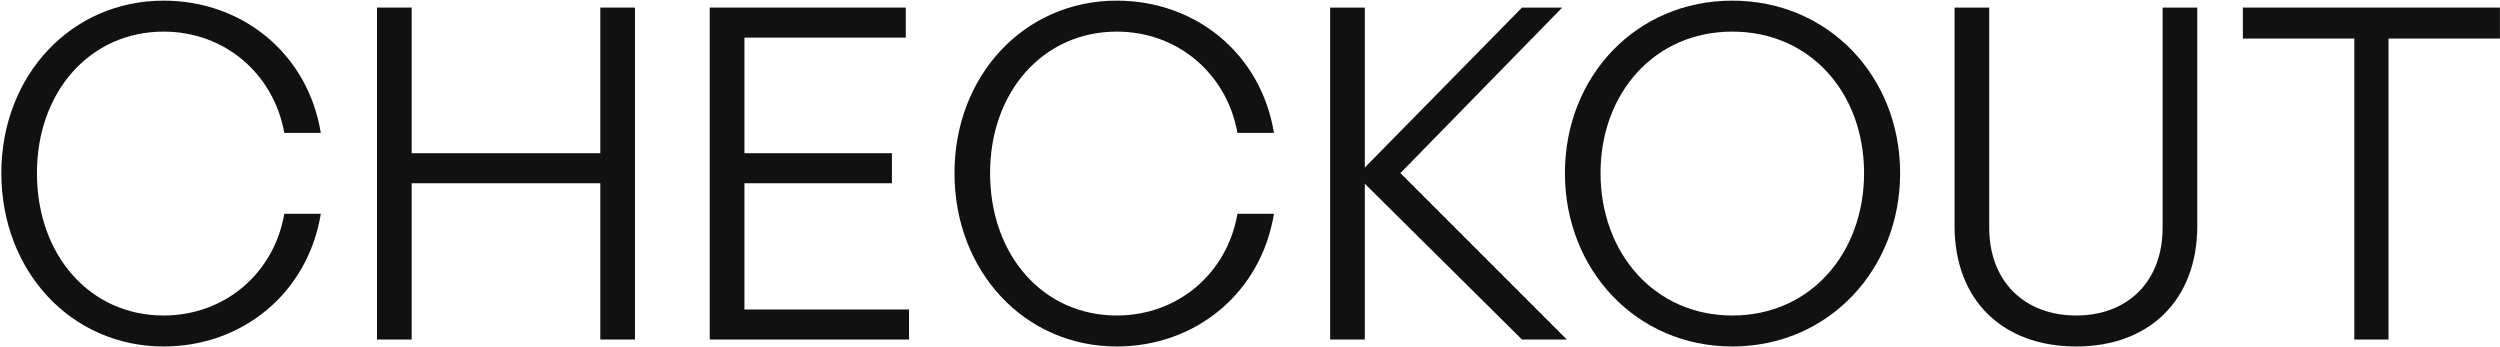
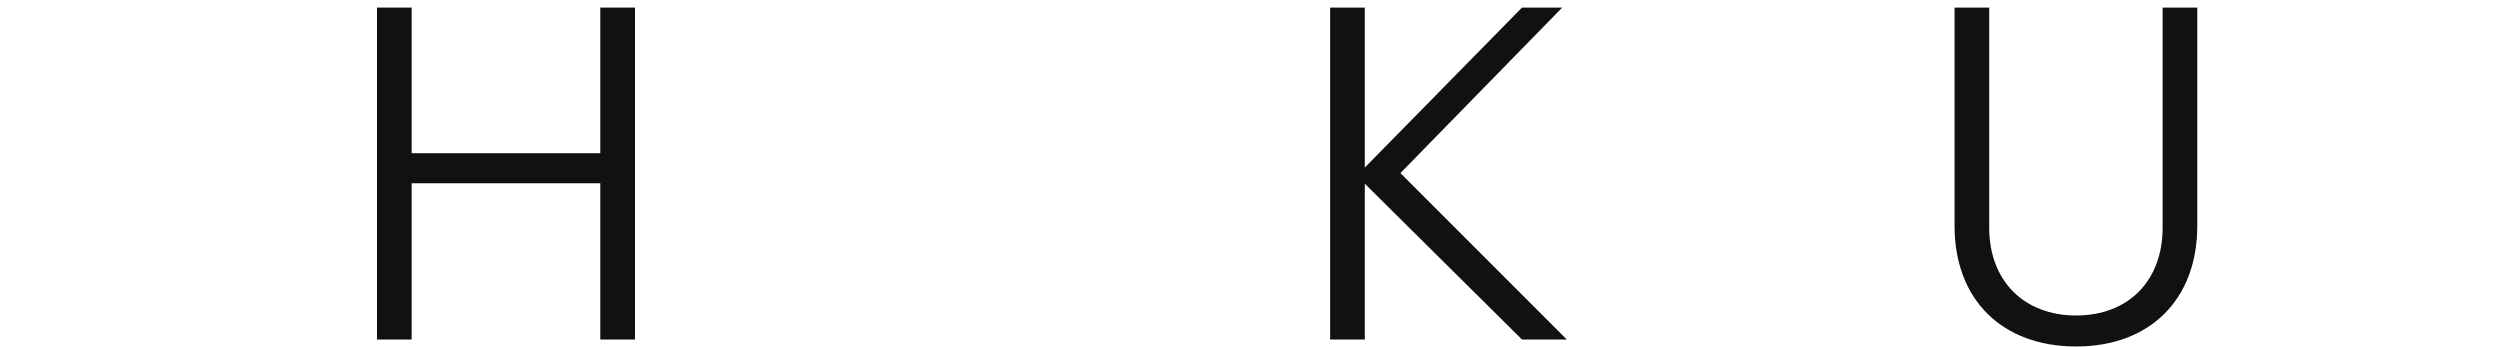
<svg xmlns="http://www.w3.org/2000/svg" width="1793" height="249" viewBox="0 0 1793 249" fill="none">
-   <path d="M117.35 248.492C174.053 248.492 220.808 210.027 230.093 153.324H203.897C196.602 195.768 161.453 226.275 117.35 226.275C64.626 226.275 26.493 183.168 26.493 124.143C26.493 65.782 64.626 22.675 117.35 22.675C161.121 22.675 196.27 52.85 203.897 95.294H230.093C220.808 38.592 174.053 0.458 117.35 0.458C51.031 0.458 0.96 54.177 0.96 124.143C0.96 194.442 51.031 248.492 117.35 248.492Z" fill="#111111" />
  <path d="M295.246 243.518V131.438H430.538V243.518H455.407V5.432H430.538V109.885H295.246V5.432H270.377V243.518H295.246Z" fill="#111111" />
-   <path d="M651.953 221.964H533.905V131.438H639.684V109.885H533.905V26.986H649.632V5.432H509.035V243.518H651.953V221.964Z" fill="#111111" />
-   <path d="M800.943 248.492C857.646 248.492 904.401 210.027 913.686 153.324H887.49C880.195 195.768 845.046 226.275 800.943 226.275C748.22 226.275 710.086 183.168 710.086 124.143C710.086 65.782 748.22 22.675 800.943 22.675C844.714 22.675 879.863 52.85 887.49 95.294H913.686C904.401 38.592 857.646 0.458 800.943 0.458C734.624 0.458 684.553 54.177 684.553 124.143C684.553 194.442 734.624 248.492 800.943 248.492Z" fill="#111111" />
  <path d="M978.84 243.518V131.77L1091.58 243.518H1123.75L1004.37 124.143L1120.43 5.432H1091.58L978.84 120.164V5.432H953.97V243.518H978.84Z" fill="#111111" />
-   <path d="M1242.4 248.492C1311.37 248.492 1362.77 193.447 1362.77 124.143C1362.77 54.84 1311.37 0.458 1242.4 0.458C1173.43 0.458 1122.36 54.84 1122.36 124.143C1122.36 193.447 1173.43 248.492 1242.4 248.492ZM1242.4 226.275C1186.36 226.275 1147.9 181.178 1147.9 124.143C1147.9 67.109 1186.36 22.675 1242.4 22.675C1298.77 22.675 1336.91 67.109 1336.91 124.143C1336.91 181.178 1298.77 226.275 1242.4 226.275Z" fill="#111111" />
  <path d="M1575.89 5.432H1551.02V163.272C1551.02 202.068 1525.82 226.275 1489.01 226.275C1452.21 226.275 1426.67 202.068 1426.67 163.272V5.432H1401.8V161.945C1401.8 215.332 1436.29 248.492 1489.01 248.492C1541.41 248.492 1575.89 215.332 1575.89 161.945V5.432Z" fill="#111111" />
-   <path d="M1713.05 243.518V27.649H1792.96V5.432H1608.59V27.649H1688.51V243.518H1713.05Z" fill="#111111" />
</svg>